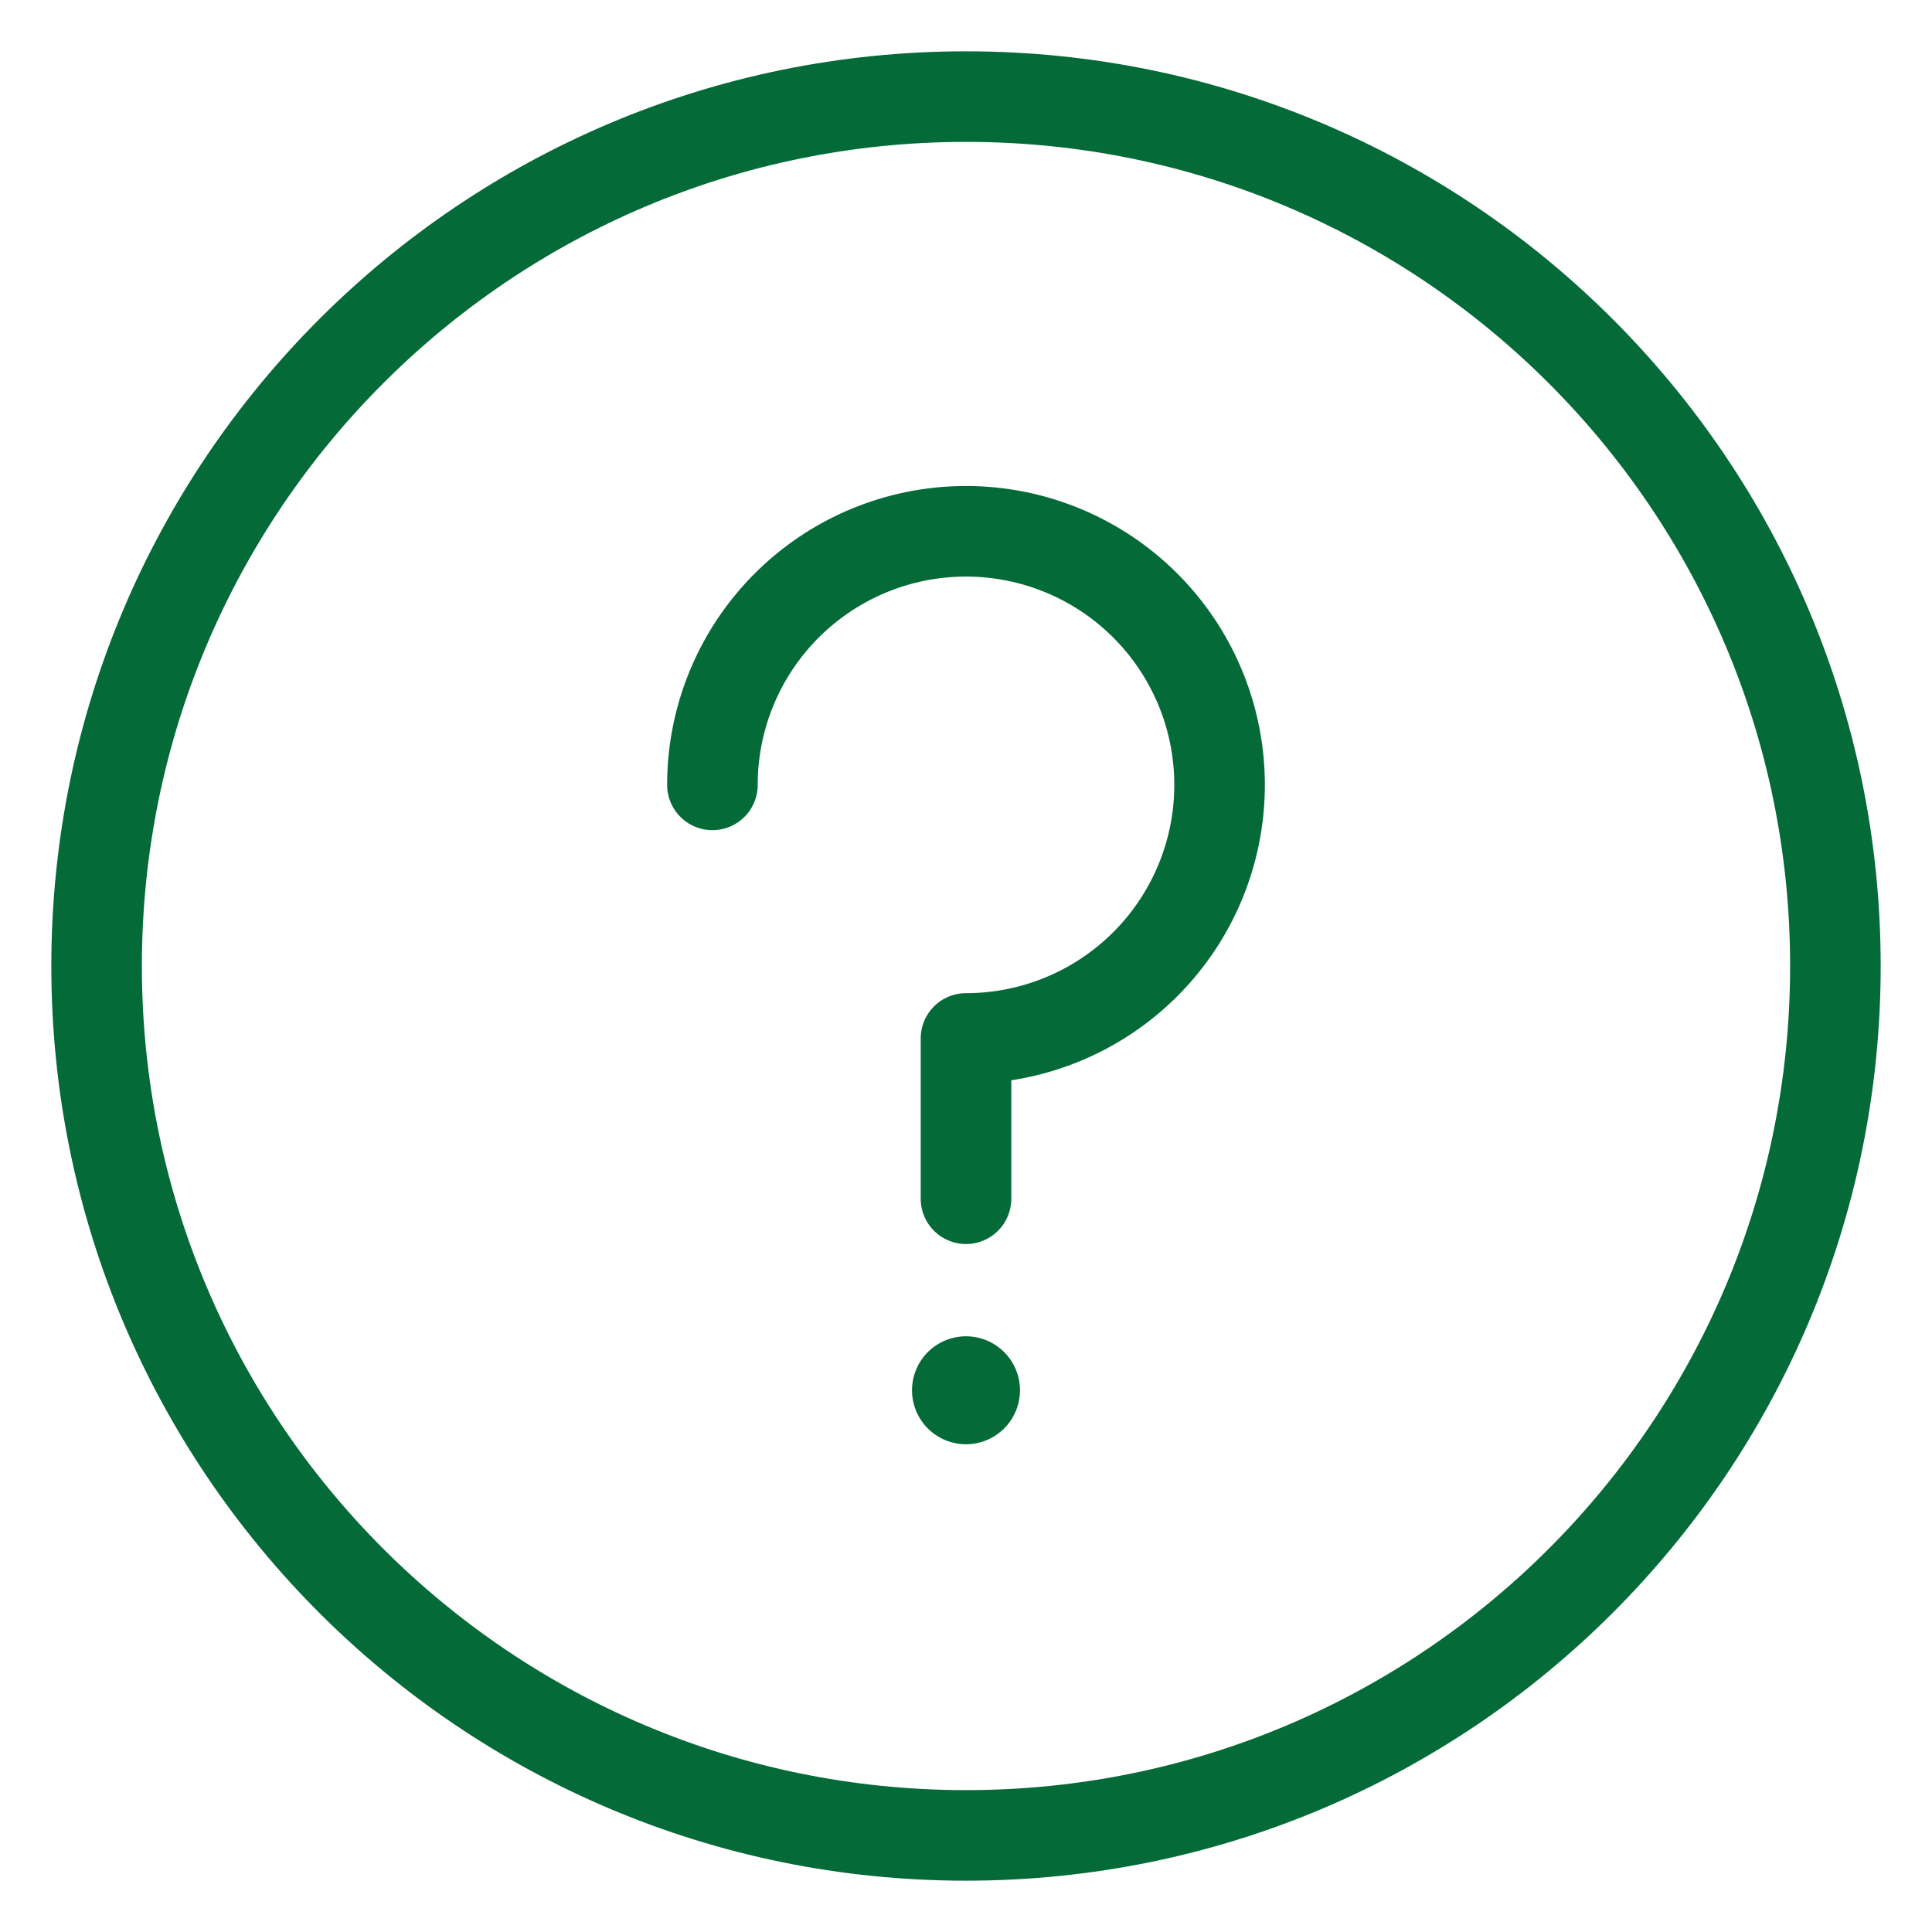
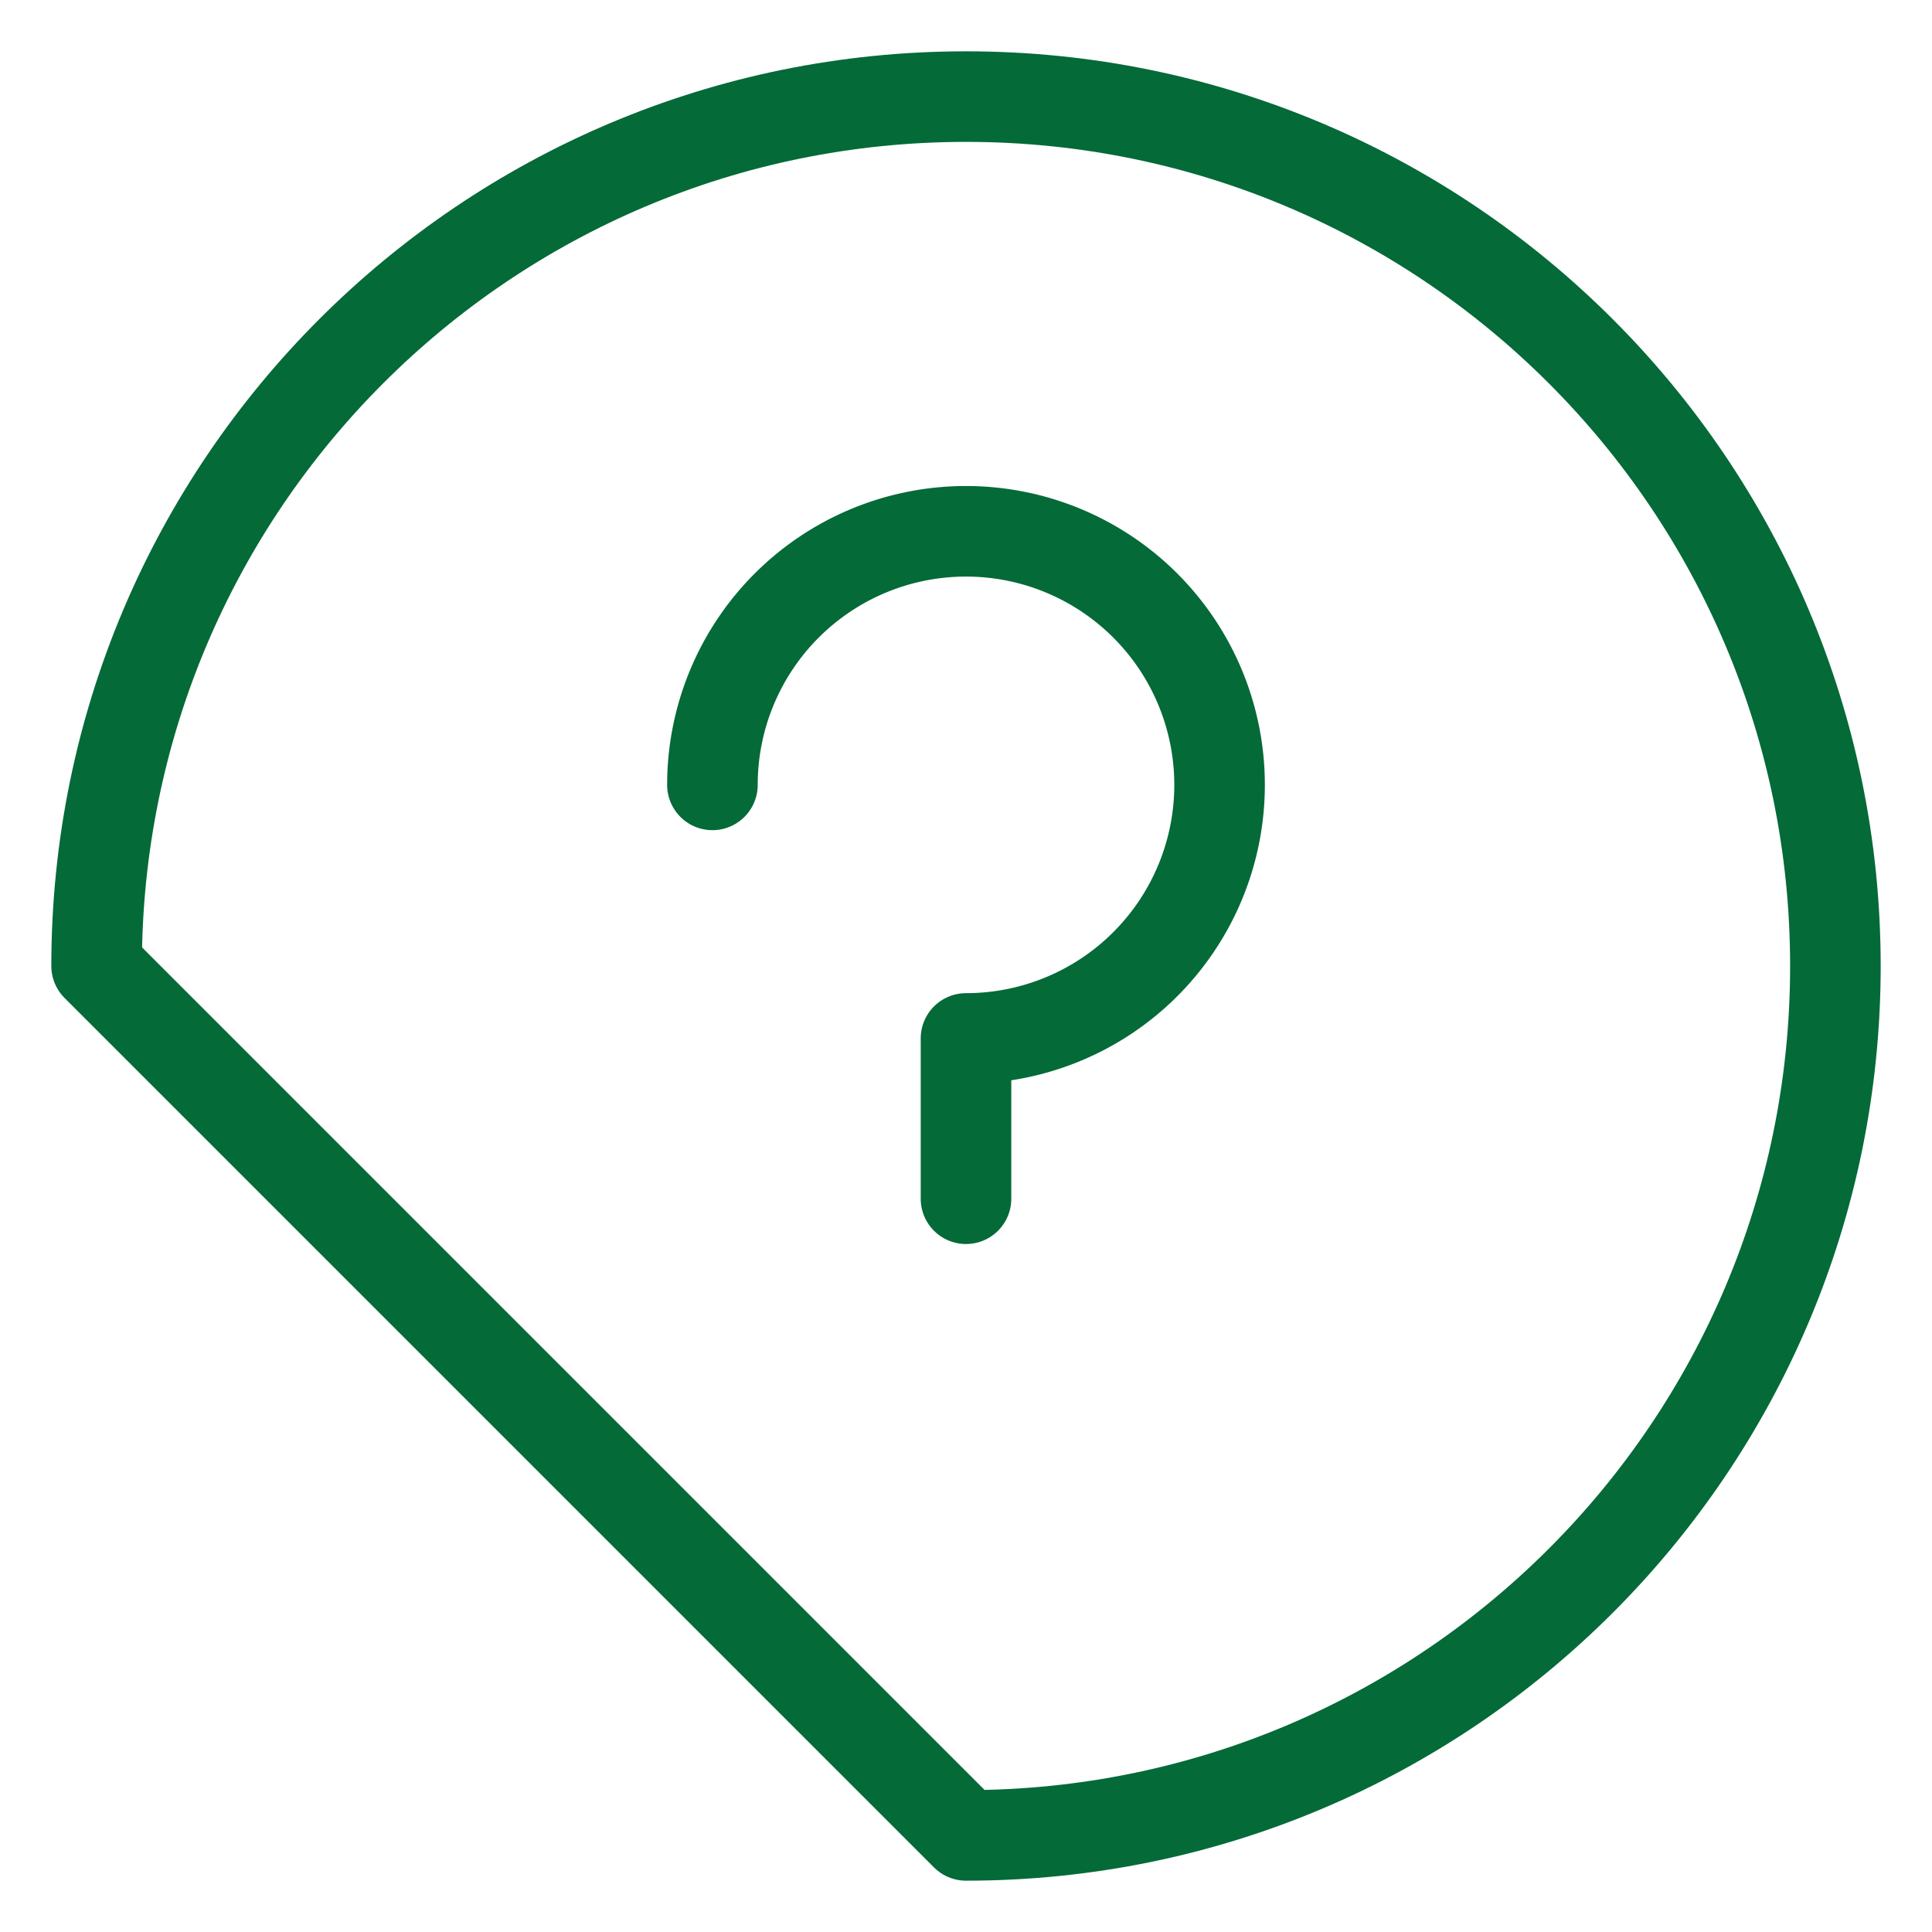
<svg xmlns="http://www.w3.org/2000/svg" width="48" height="48" viewBox="0 0 48 48" fill="none">
-   <path d="M24 45.6c11.93 0 21.6-9.67 21.6-21.6 0-11.93-9.67-21.6-21.6-21.6C12.07 2.4 2.4 12.07 2.4 24c0 11.93 9.67 21.6 21.6 21.6z" stroke="#046A38" stroke-width="2.25" stroke-linecap="round" stroke-linejoin="round" />
-   <path d="M24 35.757a1.216 1.216 0 1 0 0-2.432 1.216 1.216 0 0 0 0 2.432z" fill="#046A38" stroke="#046A38" stroke-width=".25" />
+   <path d="M24 45.6c11.93 0 21.6-9.67 21.6-21.6 0-11.93-9.67-21.6-21.6-21.6C12.07 2.4 2.4 12.07 2.4 24z" stroke="#046A38" stroke-width="2.25" stroke-linecap="round" stroke-linejoin="round" />
  <path d="M24 29.782V25.8a6.3 6.3 0 1 0-6.3-6.3" stroke="#046A38" stroke-width="2.25" stroke-linecap="round" stroke-linejoin="round" />
</svg>